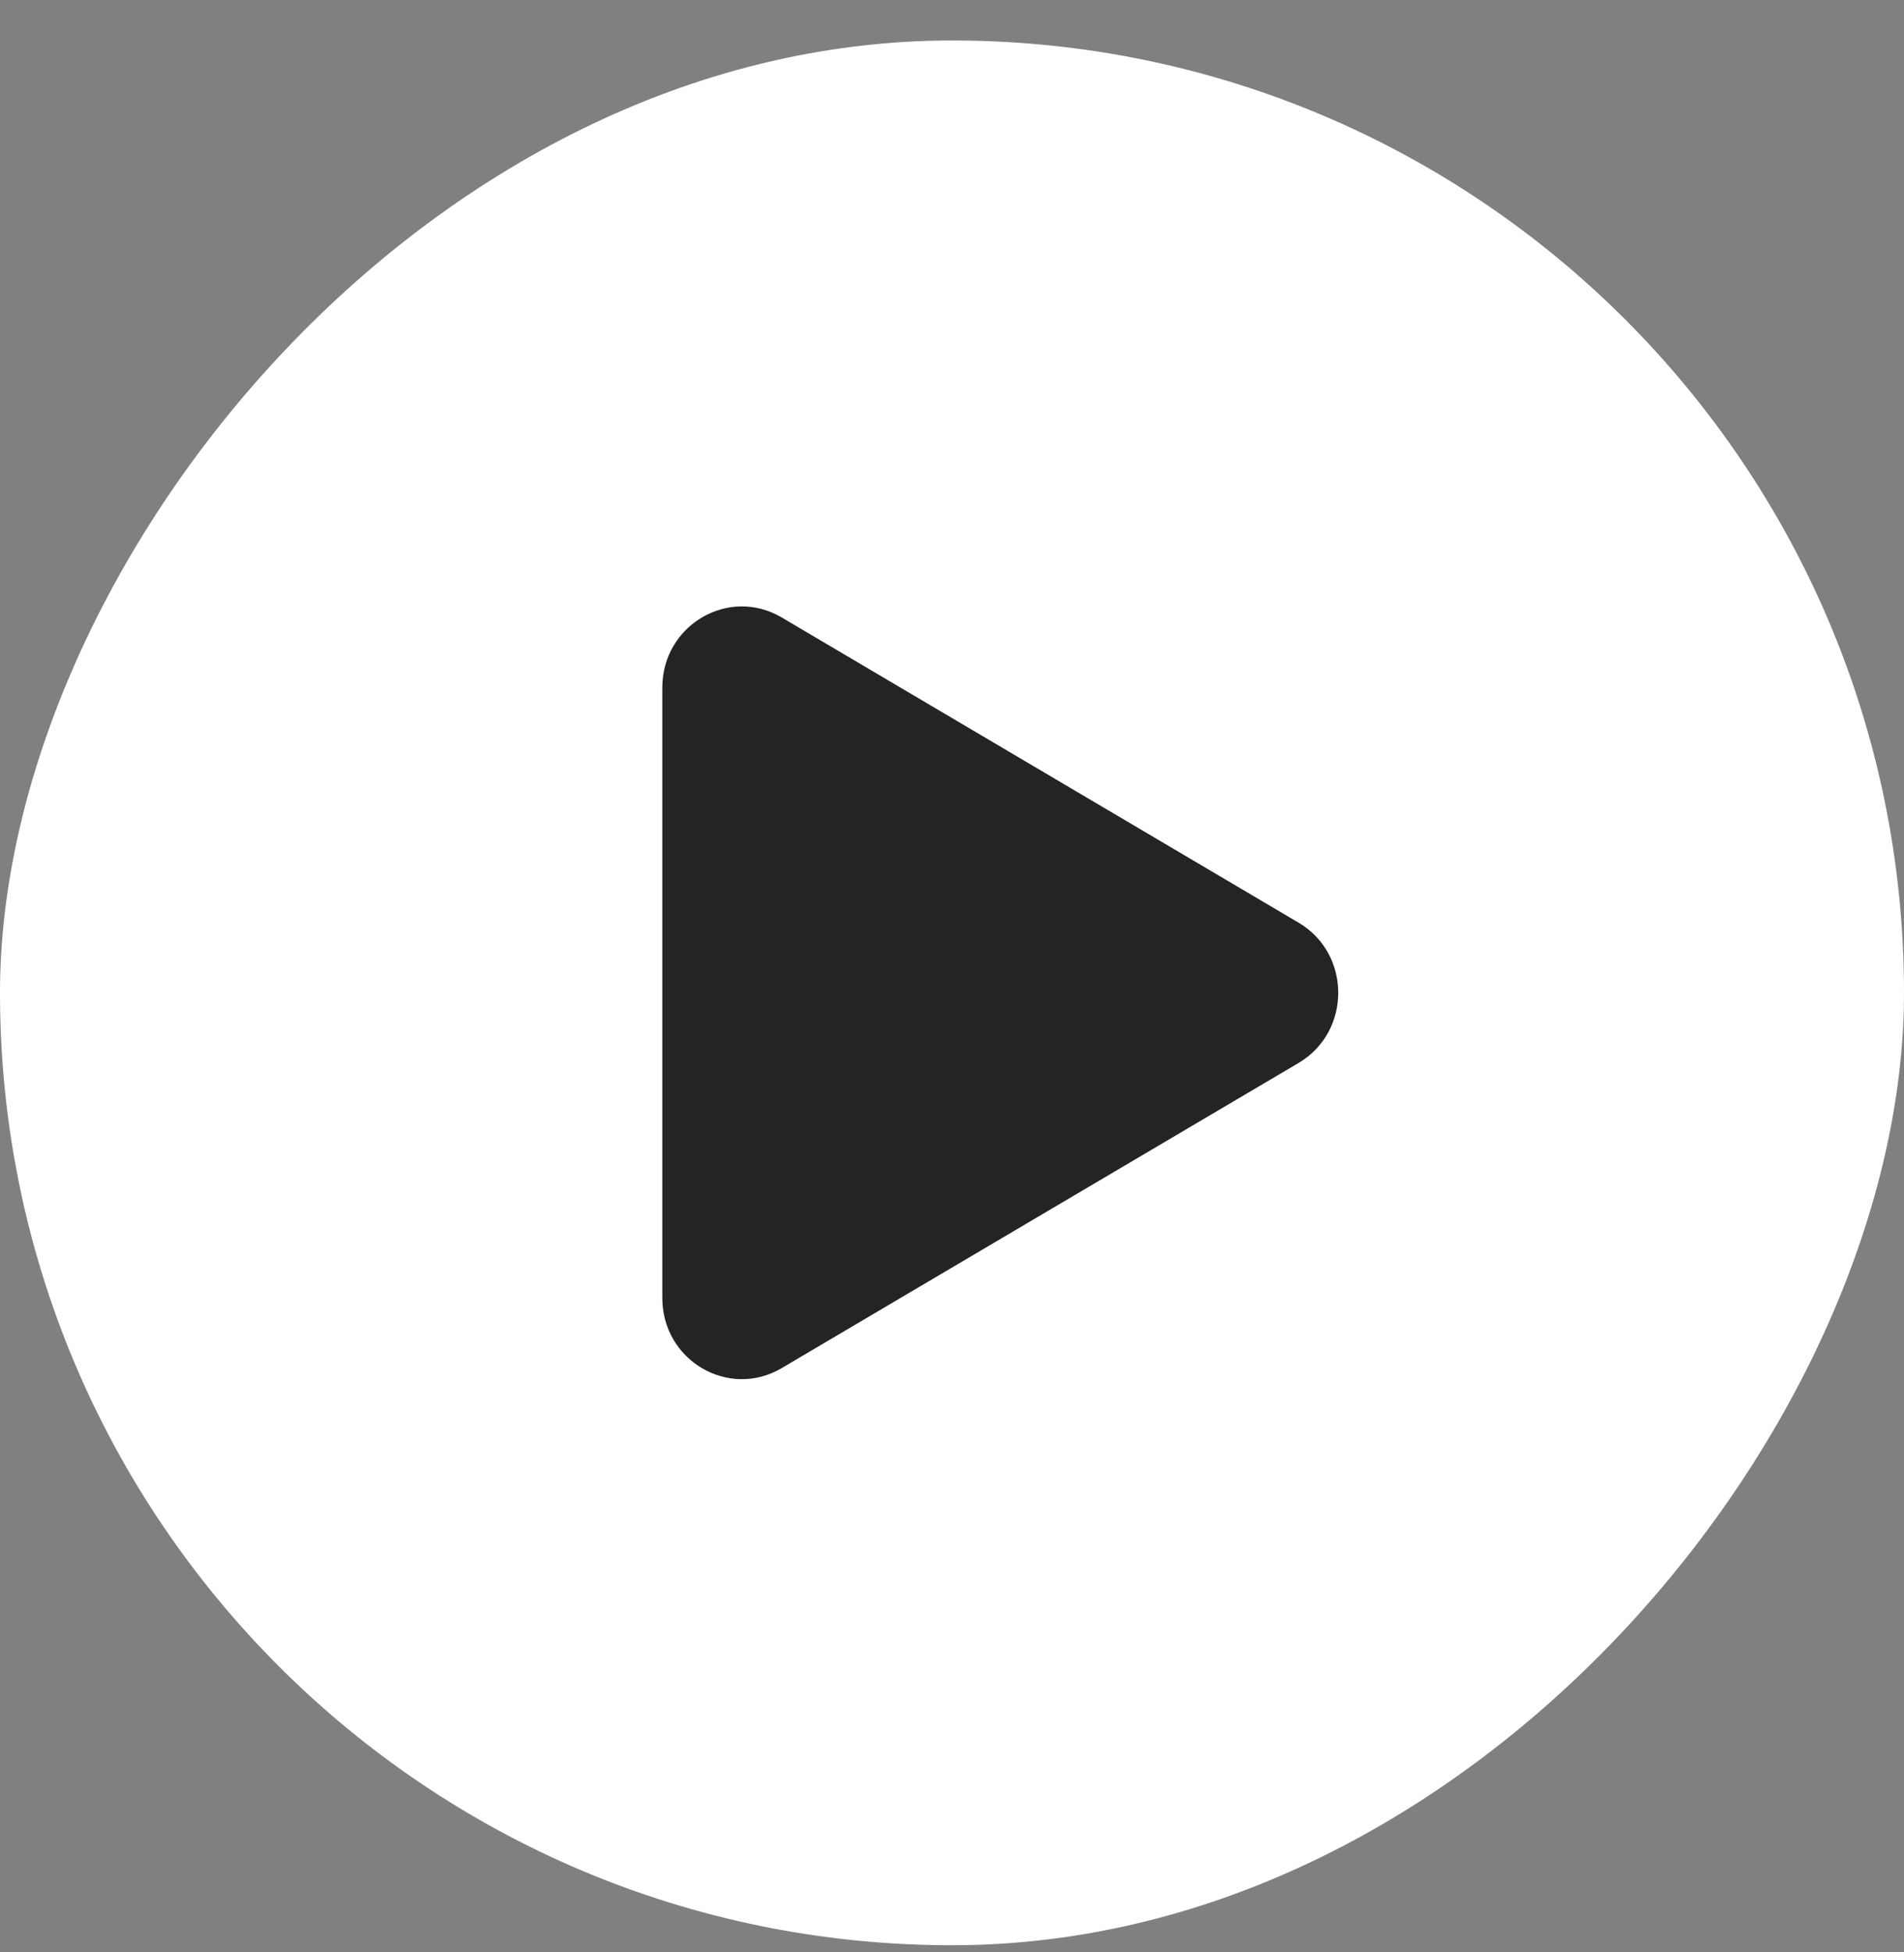
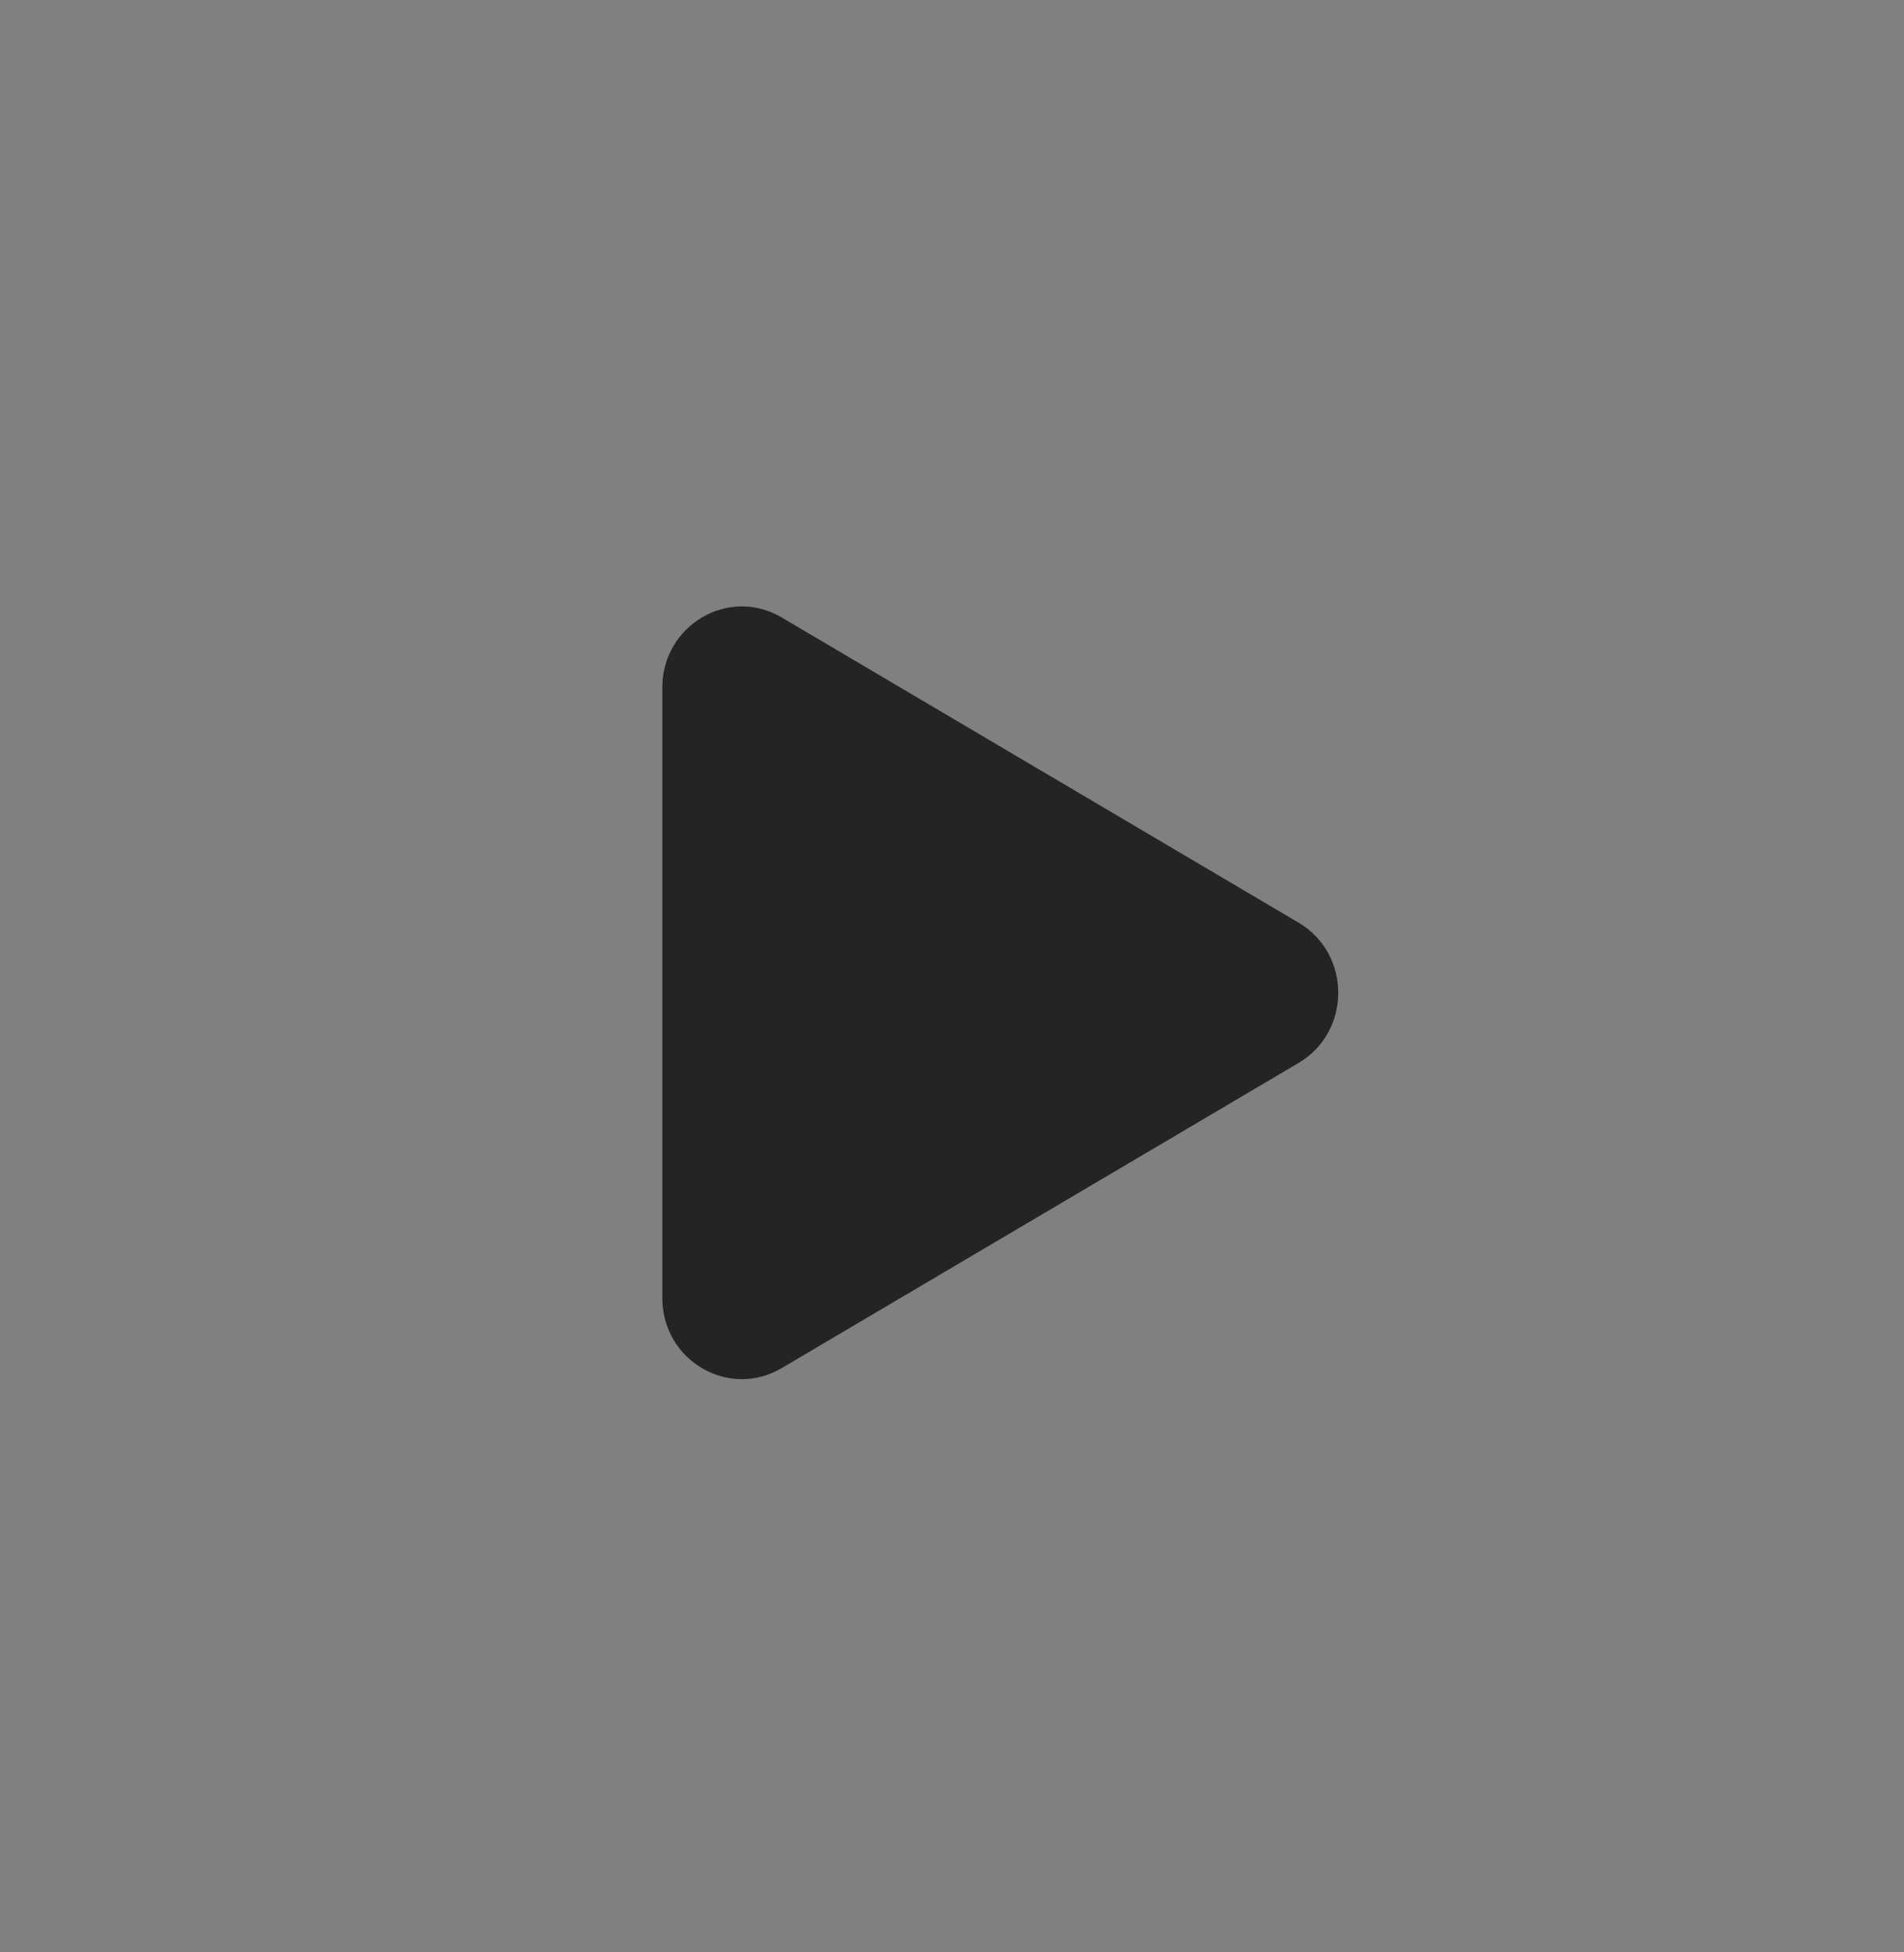
<svg xmlns="http://www.w3.org/2000/svg" width="40" height="41" viewBox="0 0 40 41" fill="none">
  <rect x="0" y="0" width="40" height="41" fill="#808080" stroke="none" />
-   <rect width="40" height="40" rx="20" transform="matrix(-1 0 0 1 40 0.85)" fill="white" />
  <path d="M27.281 19.376C28.392 20.031 28.392 21.666 27.281 22.322L16.421 28.731C15.307 29.388 13.914 28.57 13.914 27.258L13.914 14.439C13.914 13.128 15.307 12.309 16.421 12.966L27.281 19.376Z" fill="#242424" />
</svg>